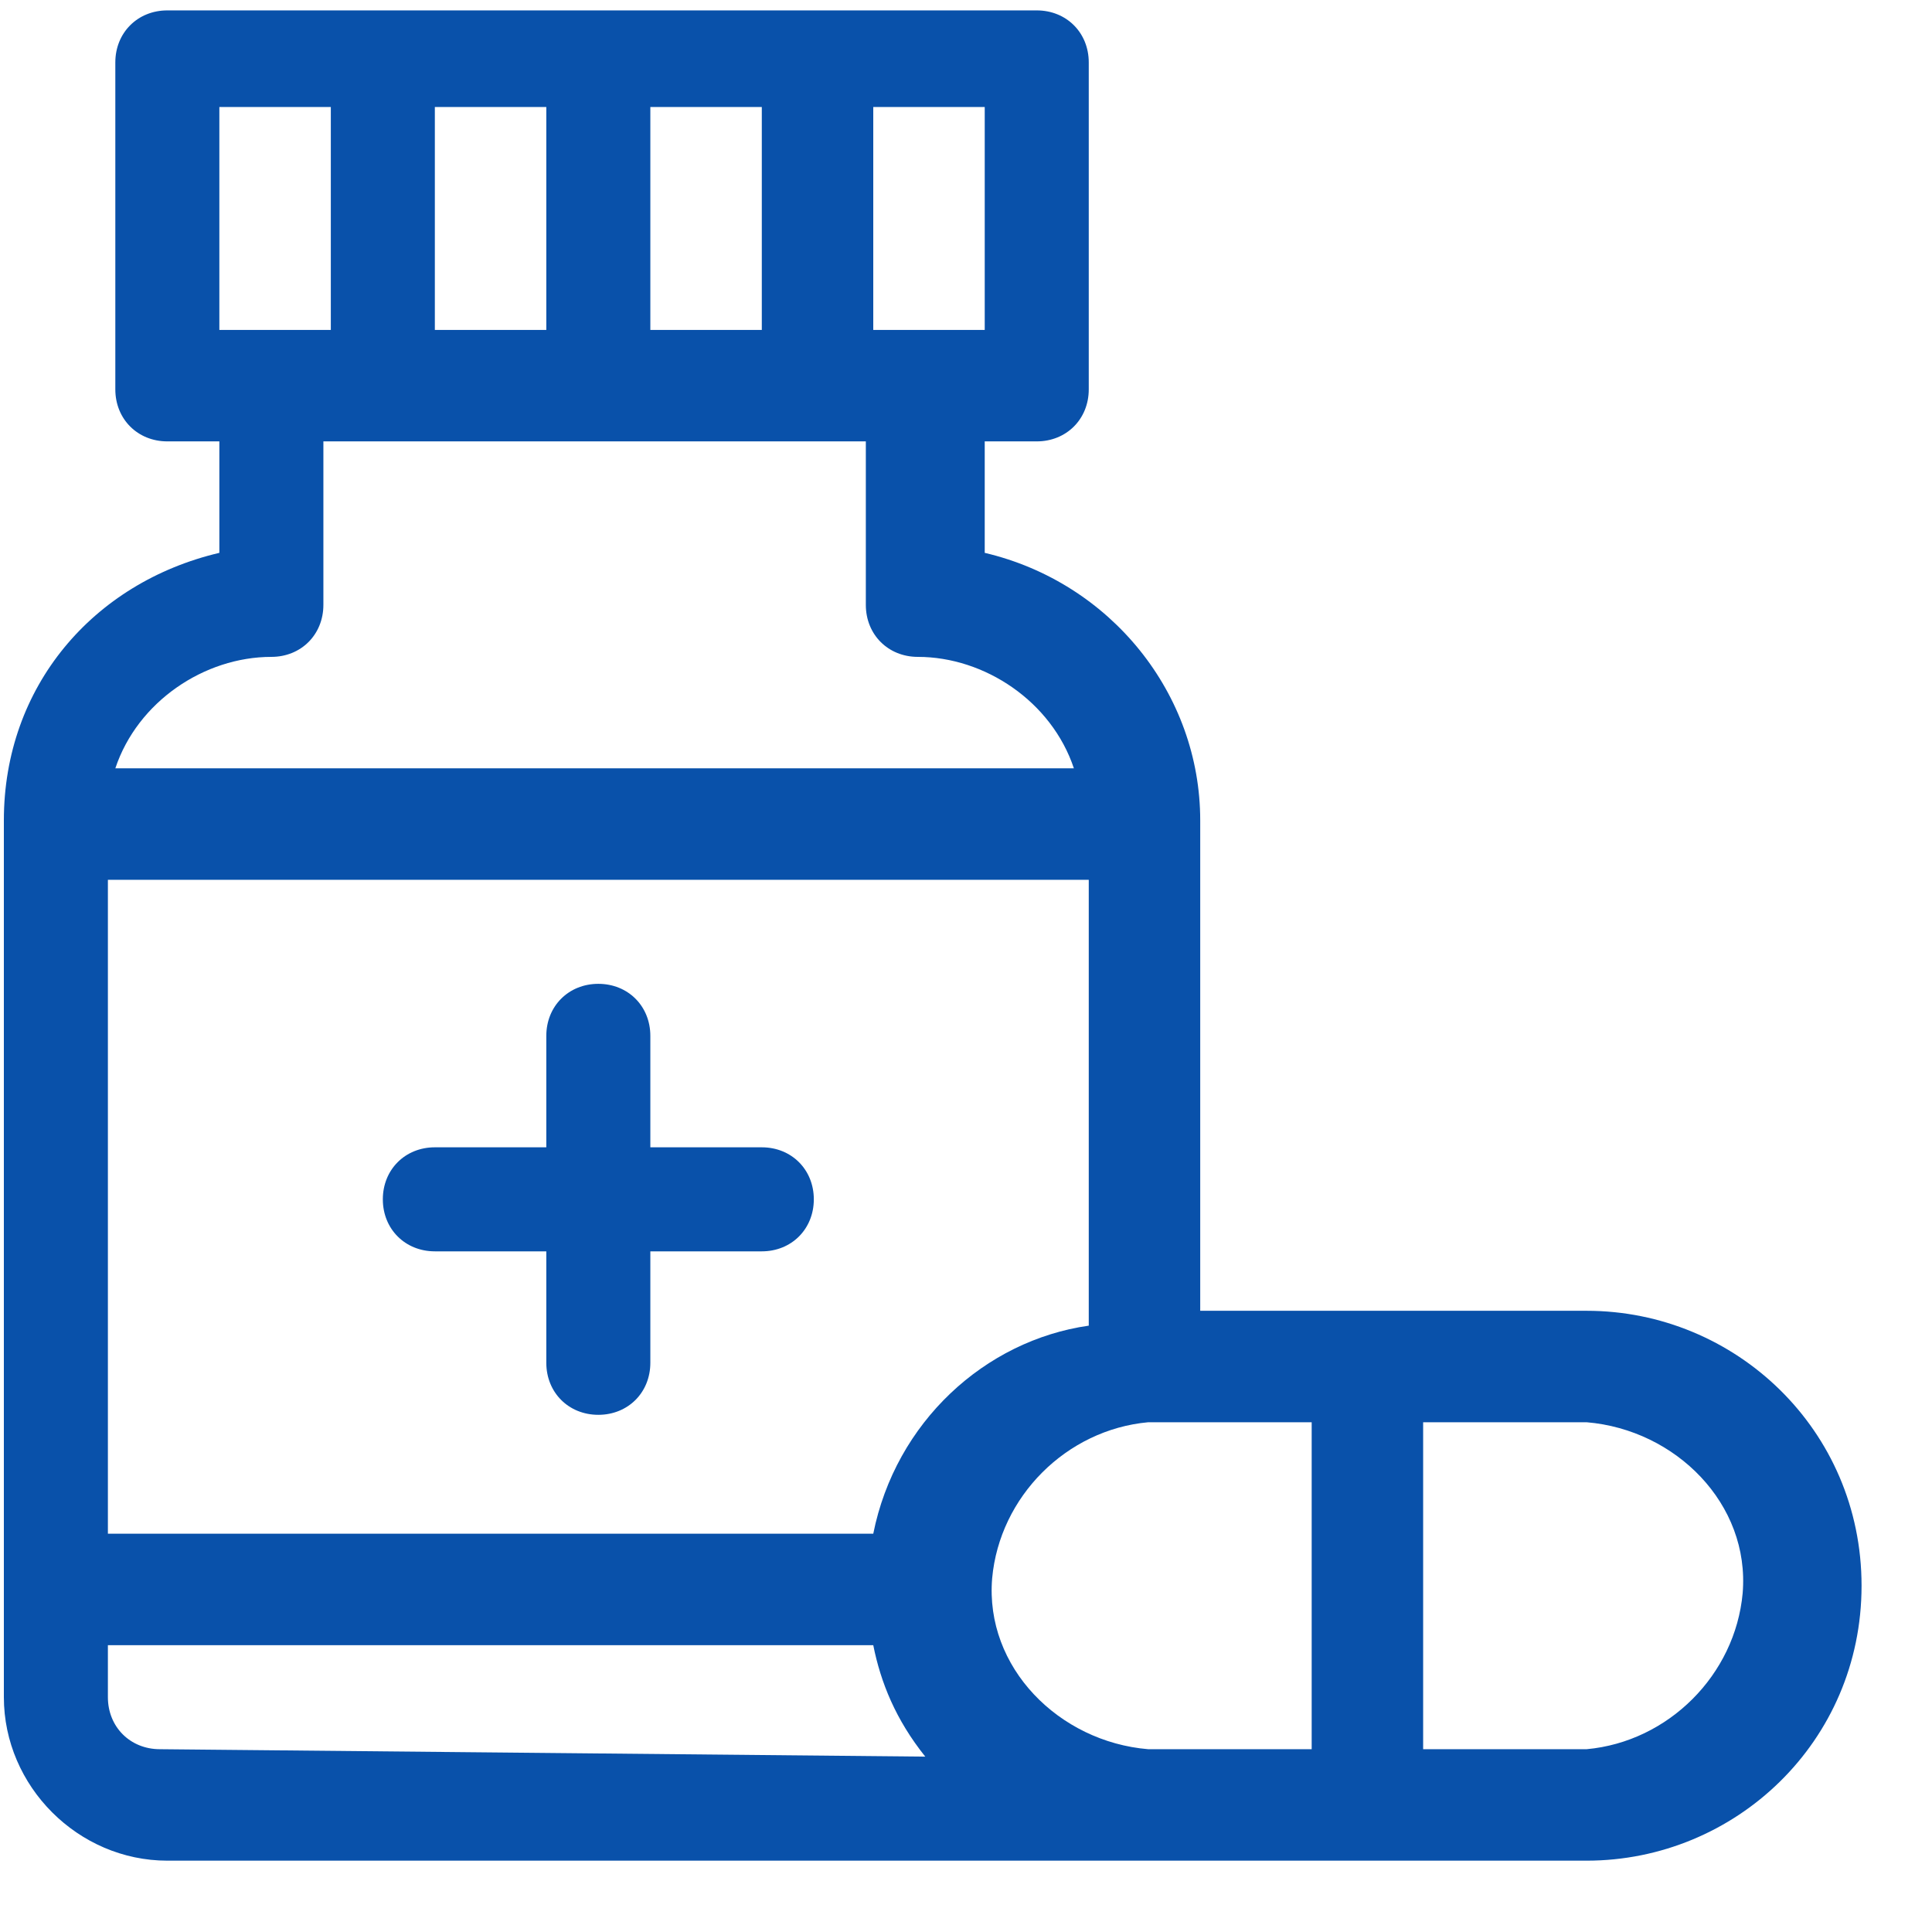
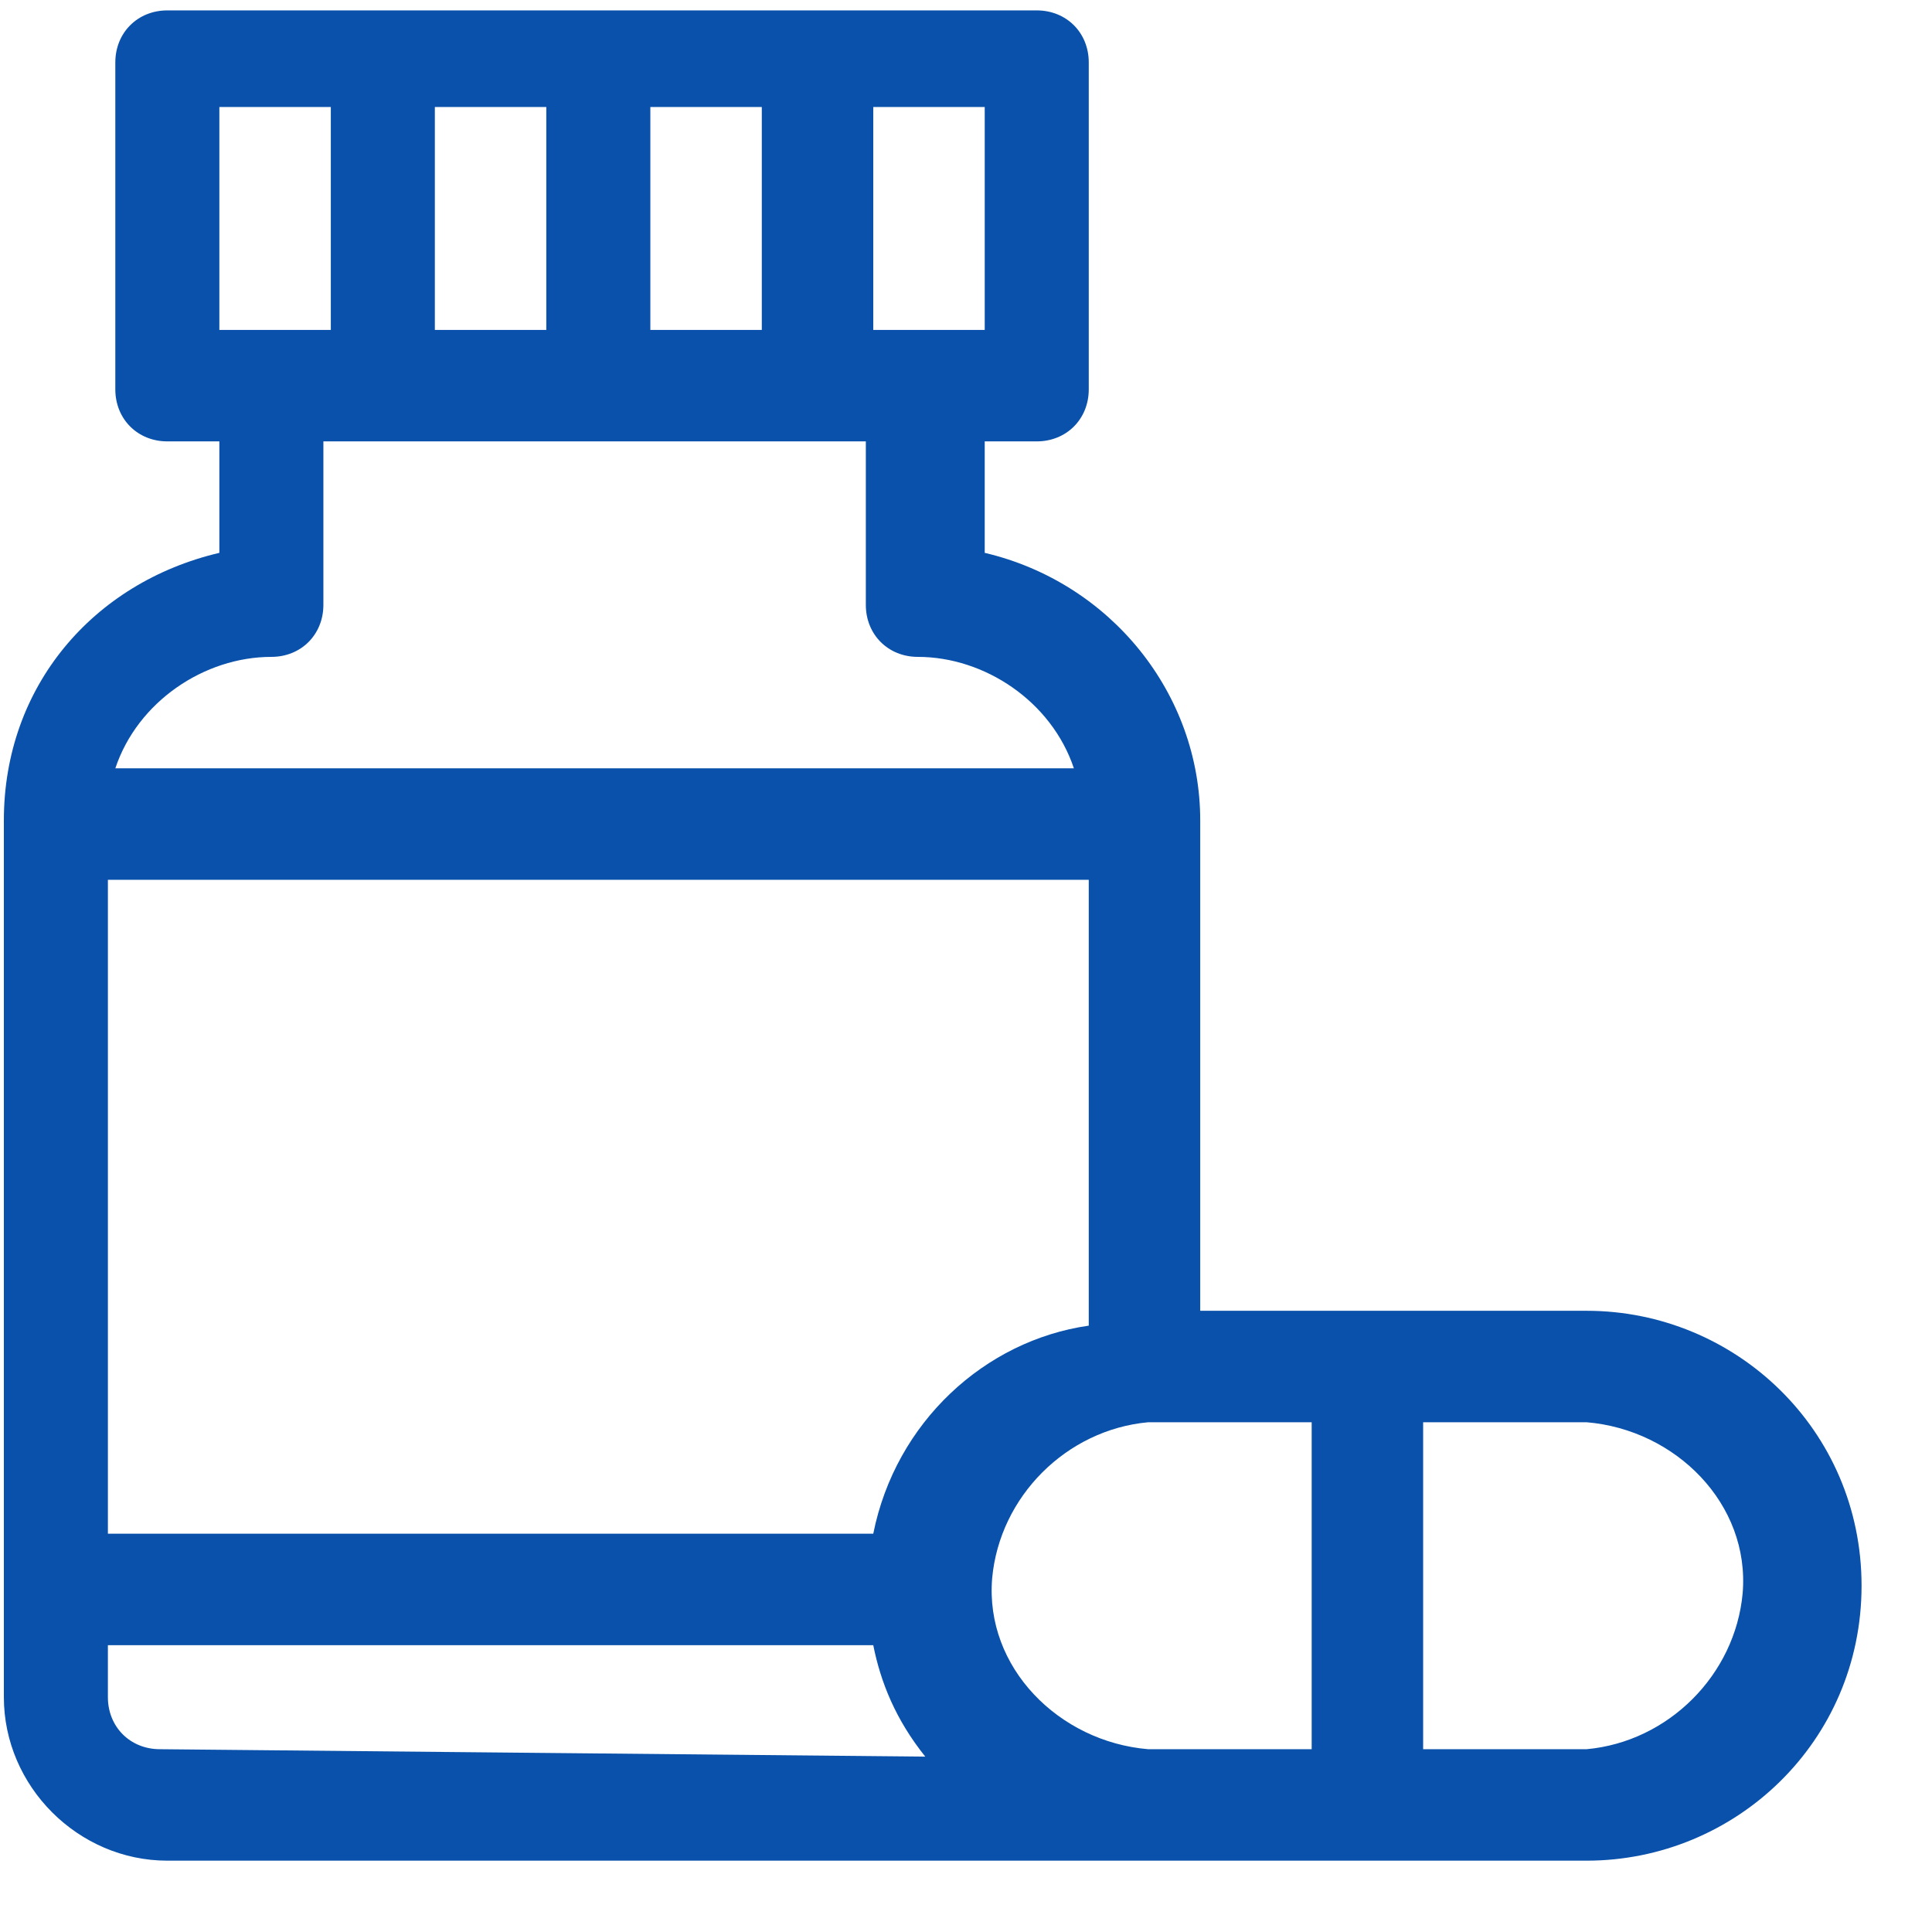
<svg xmlns="http://www.w3.org/2000/svg" version="1.1" id="Слой_1" x="0px" y="0px" viewBox="0 0 26 26" style="enable-background:new 0 0 26 26;" xml:space="preserve">
  <style type="text/css">
	.st0{fill:#0951AA;}
</style>
  <g id="Genital_Warts_Treatment" transform="translate(-4247.348 -4495.76)">
    <path id="Path_563" class="st0" d="M4268.7,4513.4h-5.2v-6.6c0-1.7-1.2-3.2-2.9-3.6v-1.5h0.7c0.4,0,0.7-0.3,0.7-0.7v-4.4   c0-0.4-0.3-0.7-0.7-0.7h-11.7c-0.4,0-0.7,0.3-0.7,0.7v4.4c0,0.4,0.3,0.7,0.7,0.7h0.7v1.5c-1.7,0.4-2.9,1.8-2.9,3.6v11.8   c0,1.2,1,2.2,2.2,2.2h0h19.1c2,0,3.7-1.6,3.7-3.7S4270.7,4513.4,4268.7,4513.4L4268.7,4513.4z M4259.1,4497.2h1.5v3h-1.5V4497.2z    M4256.1,4497.2h1.5v3h-1.5V4497.2z M4253.2,4497.2h1.5v3h-1.5V4497.2z M4250.3,4497.2h1.5v3h-1.5V4497.2z M4251,4504.6   c0.4,0,0.7-0.3,0.7-0.7v-2.2h7.3v2.2c0,0.4,0.3,0.7,0.7,0.7c0.9,0,1.8,0.6,2.1,1.5h-12.9C4249.2,4505.2,4250.1,4504.6,4251,4504.6   L4251,4504.6z M4249.5,4519.3c-0.4,0-0.7-0.3-0.7-0.7v-0.7h10.3c0.1,0.5,0.3,1,0.7,1.5L4249.5,4519.3z M4259.1,4516.4h-10.3v-8.8   h13.2v6C4260.6,4513.8,4259.4,4514.9,4259.1,4516.4L4259.1,4516.4z M4265,4519.3h-2.2c-1.2-0.1-2.2-1.1-2.1-2.3   c0.1-1.1,1-2,2.1-2.1h2.2V4519.3z M4268.7,4519.3h-2.2v-4.4h2.2c1.2,0.1,2.2,1.1,2.1,2.3   C4270.7,4518.3,4269.8,4519.2,4268.7,4519.3L4268.7,4519.3z" />
-     <path id="Path_564" class="st0" d="M4257.6,4511.2h-1.5v-1.5c0-0.4-0.3-0.7-0.7-0.7s-0.7,0.3-0.7,0.7v1.5h-1.5   c-0.4,0-0.7,0.3-0.7,0.7s0.3,0.7,0.7,0.7h1.5v1.5c0,0.4,0.3,0.7,0.7,0.7s0.7-0.3,0.7-0.7v-1.5h1.5c0.4,0,0.7-0.3,0.7-0.7   S4258,4511.2,4257.6,4511.2z" />
  </g>
</svg>